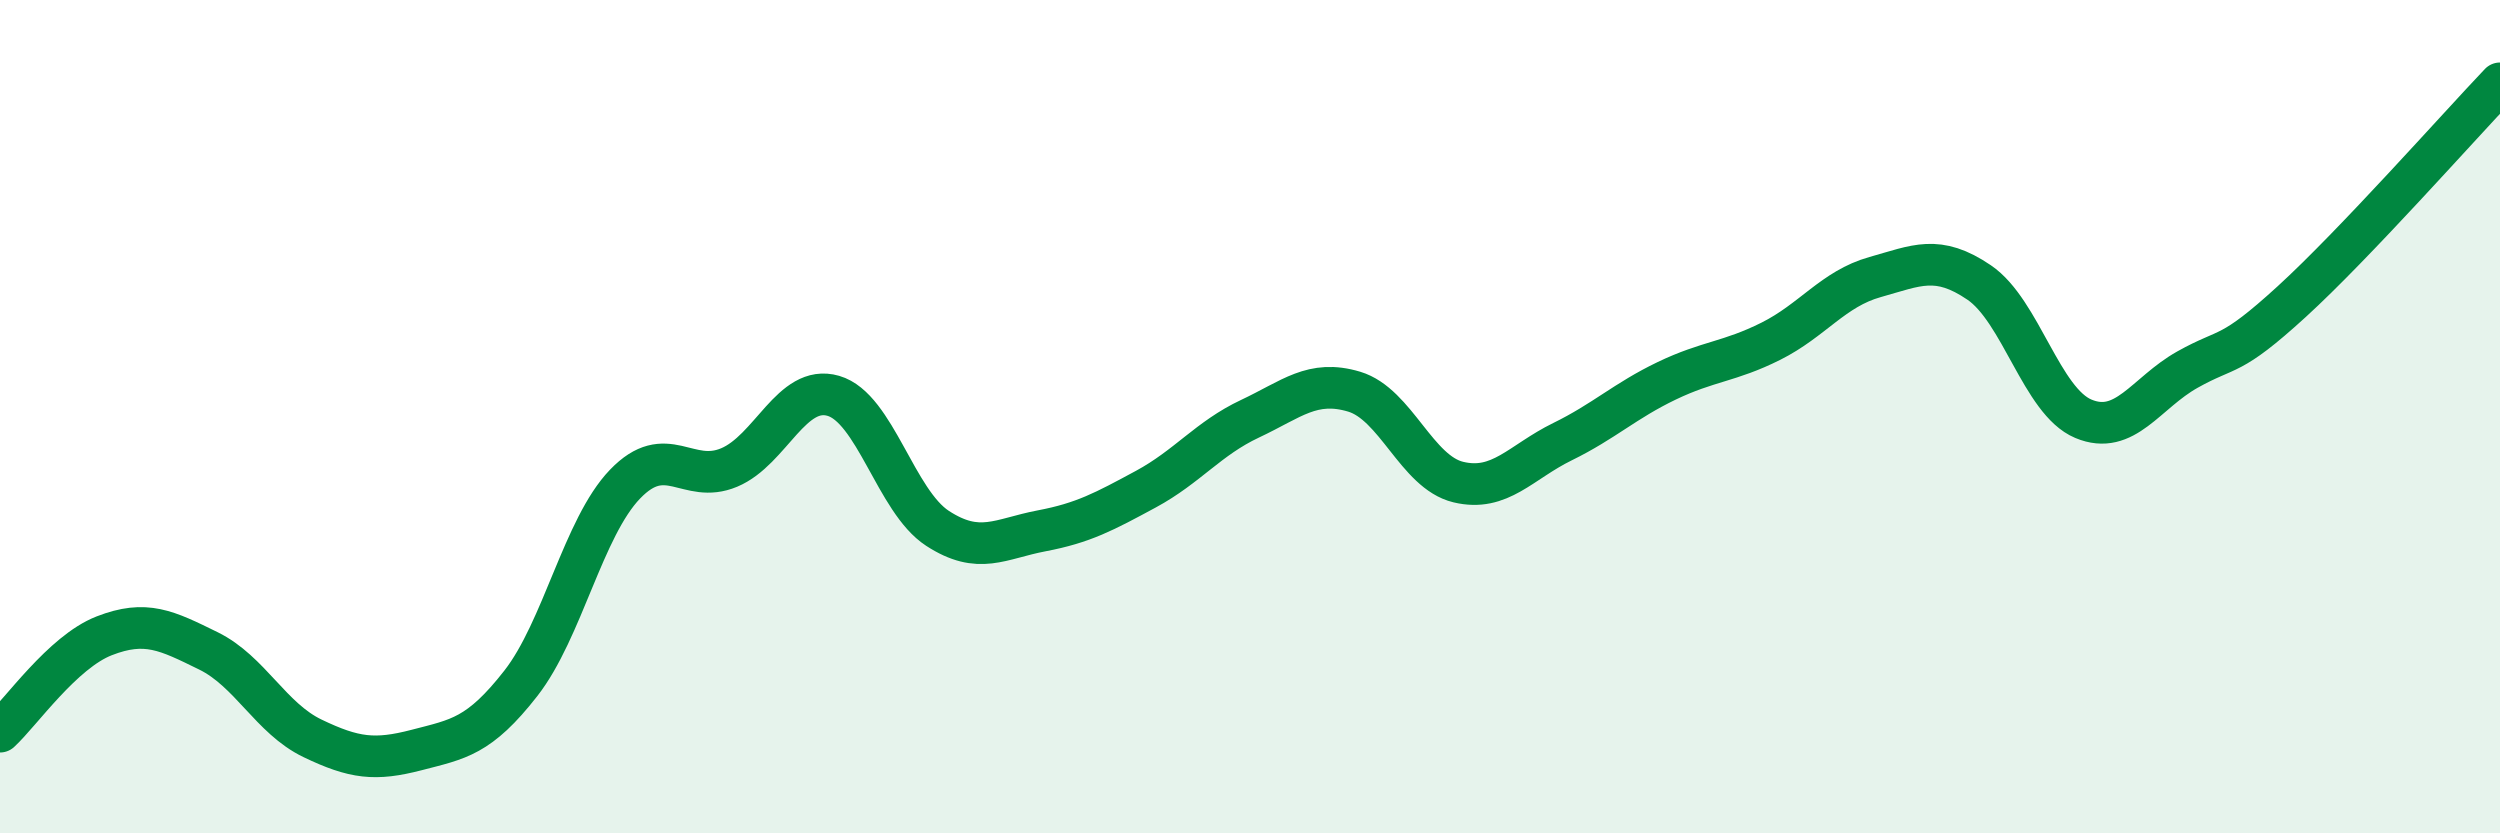
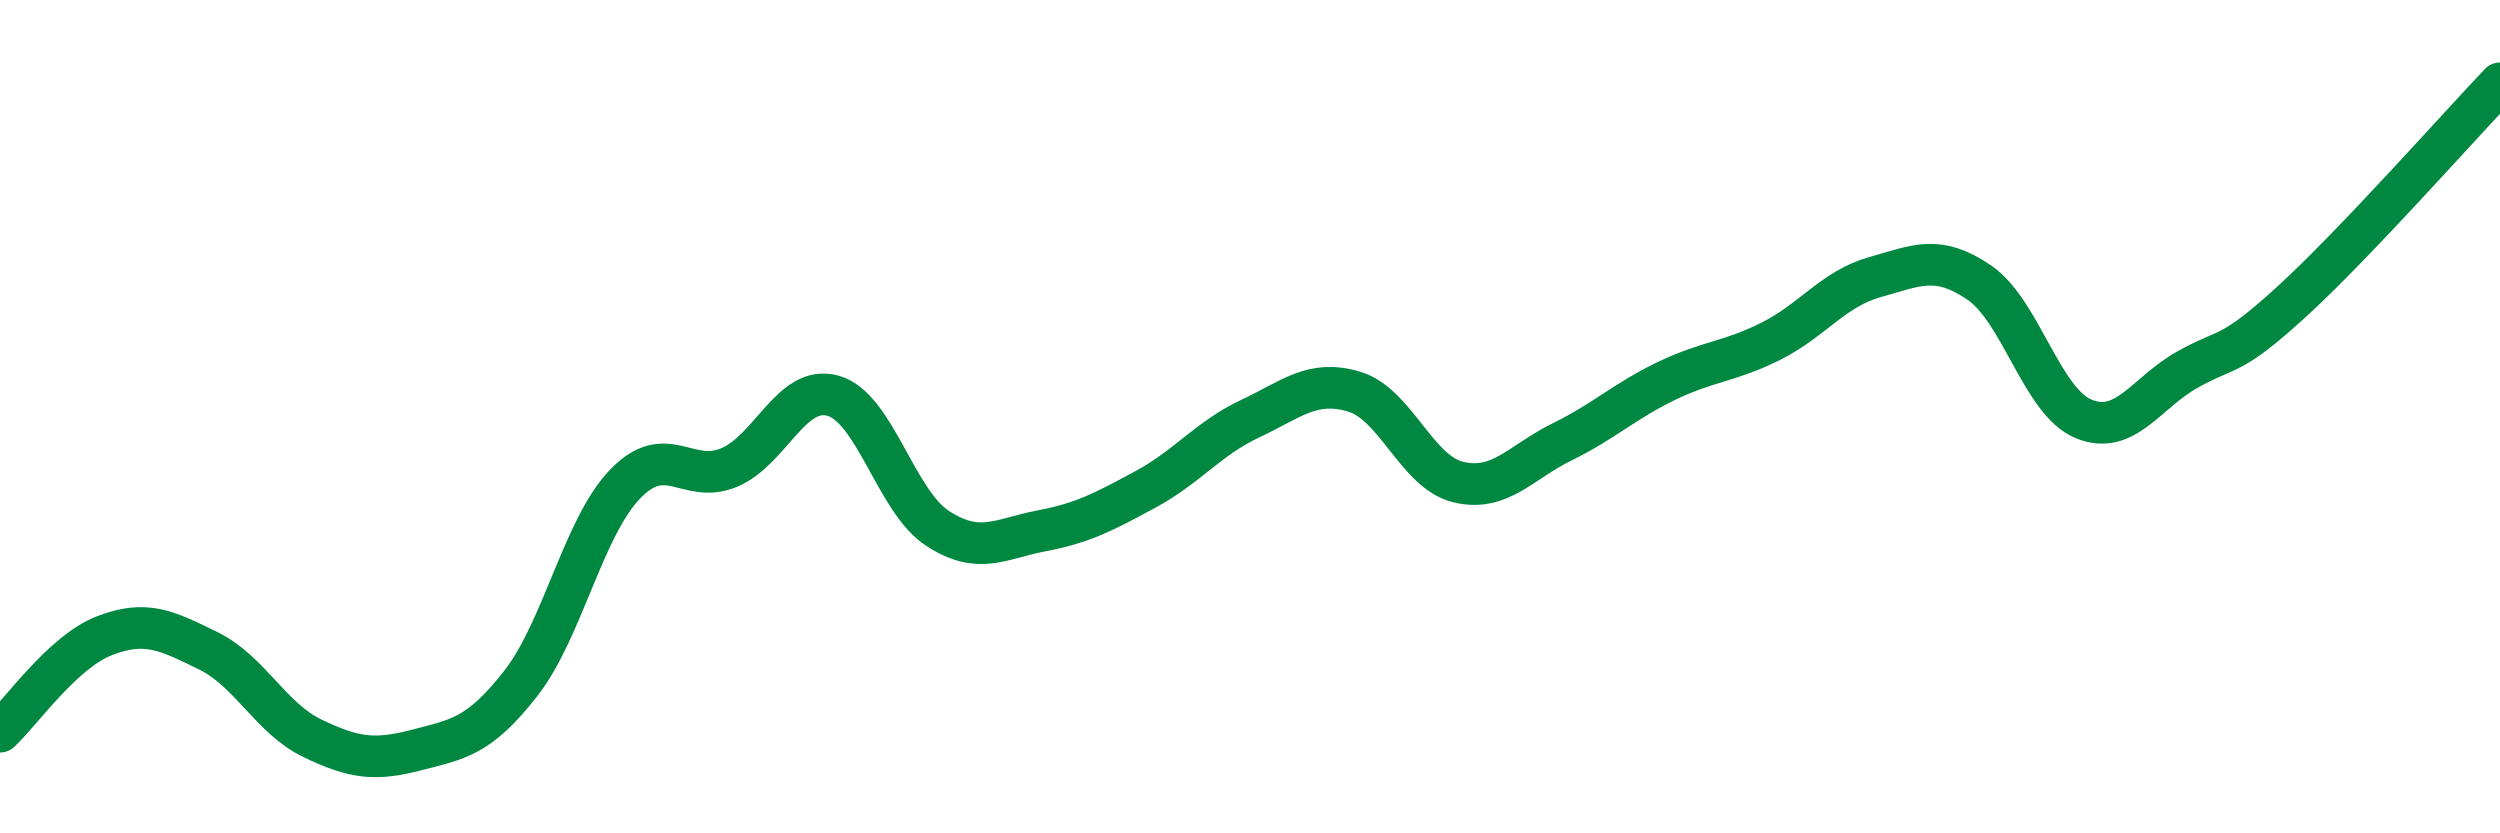
<svg xmlns="http://www.w3.org/2000/svg" width="60" height="20" viewBox="0 0 60 20">
-   <path d="M 0,17.56 C 0.5,17.1 1.5,15.65 2.5,15.26 C 3.5,14.87 4,15.13 5,15.62 C 6,16.11 6.5,17.24 7.5,17.72 C 8.5,18.2 9,18.26 10,18 C 11,17.74 11.5,17.68 12.5,16.4 C 13.5,15.12 14,12.66 15,11.62 C 16,10.58 16.5,11.64 17.5,11.22 C 18.5,10.8 19,9.21 20,9.5 C 21,9.79 21.5,12.03 22.5,12.68 C 23.5,13.33 24,12.93 25,12.74 C 26,12.55 26.5,12.28 27.5,11.74 C 28.5,11.2 29,10.52 30,10.05 C 31,9.58 31.5,9.1 32.5,9.4 C 33.5,9.7 34,11.33 35,11.57 C 36,11.81 36.5,11.09 37.5,10.6 C 38.5,10.11 39,9.62 40,9.14 C 41,8.66 41.5,8.69 42.5,8.19 C 43.5,7.69 44,6.93 45,6.65 C 46,6.37 46.5,6.1 47.5,6.78 C 48.5,7.46 49,9.63 50,10.05 C 51,10.47 51.5,9.43 52.5,8.87 C 53.5,8.31 53.5,8.61 55,7.24 C 56.5,5.87 59,3.05 60,2L60 20L0 20Z" fill="#008740" opacity="0.1" stroke-linecap="round" stroke-linejoin="round" />
  <path d="M 0,17.56 C 0.5,17.1 1.5,15.65 2.5,15.26 C 3.5,14.87 4,15.13 5,15.62 C 6,16.11 6.5,17.24 7.5,17.72 C 8.5,18.2 9,18.26 10,18 C 11,17.74 11.5,17.68 12.5,16.4 C 13.5,15.12 14,12.66 15,11.62 C 16,10.58 16.5,11.64 17.5,11.22 C 18.5,10.8 19,9.21 20,9.5 C 21,9.79 21.5,12.03 22.5,12.68 C 23.5,13.33 24,12.93 25,12.74 C 26,12.55 26.5,12.28 27.5,11.74 C 28.5,11.2 29,10.52 30,10.05 C 31,9.58 31.5,9.1 32.5,9.4 C 33.5,9.7 34,11.33 35,11.57 C 36,11.81 36.5,11.09 37.5,10.6 C 38.5,10.11 39,9.62 40,9.14 C 41,8.66 41.5,8.69 42.5,8.19 C 43.5,7.69 44,6.93 45,6.65 C 46,6.37 46.5,6.1 47.5,6.78 C 48.5,7.46 49,9.63 50,10.05 C 51,10.47 51.5,9.43 52.5,8.87 C 53.5,8.31 53.5,8.61 55,7.24 C 56.5,5.87 59,3.05 60,2" stroke="#008740" stroke-width="1" fill="none" stroke-linecap="round" stroke-linejoin="round" />
</svg>